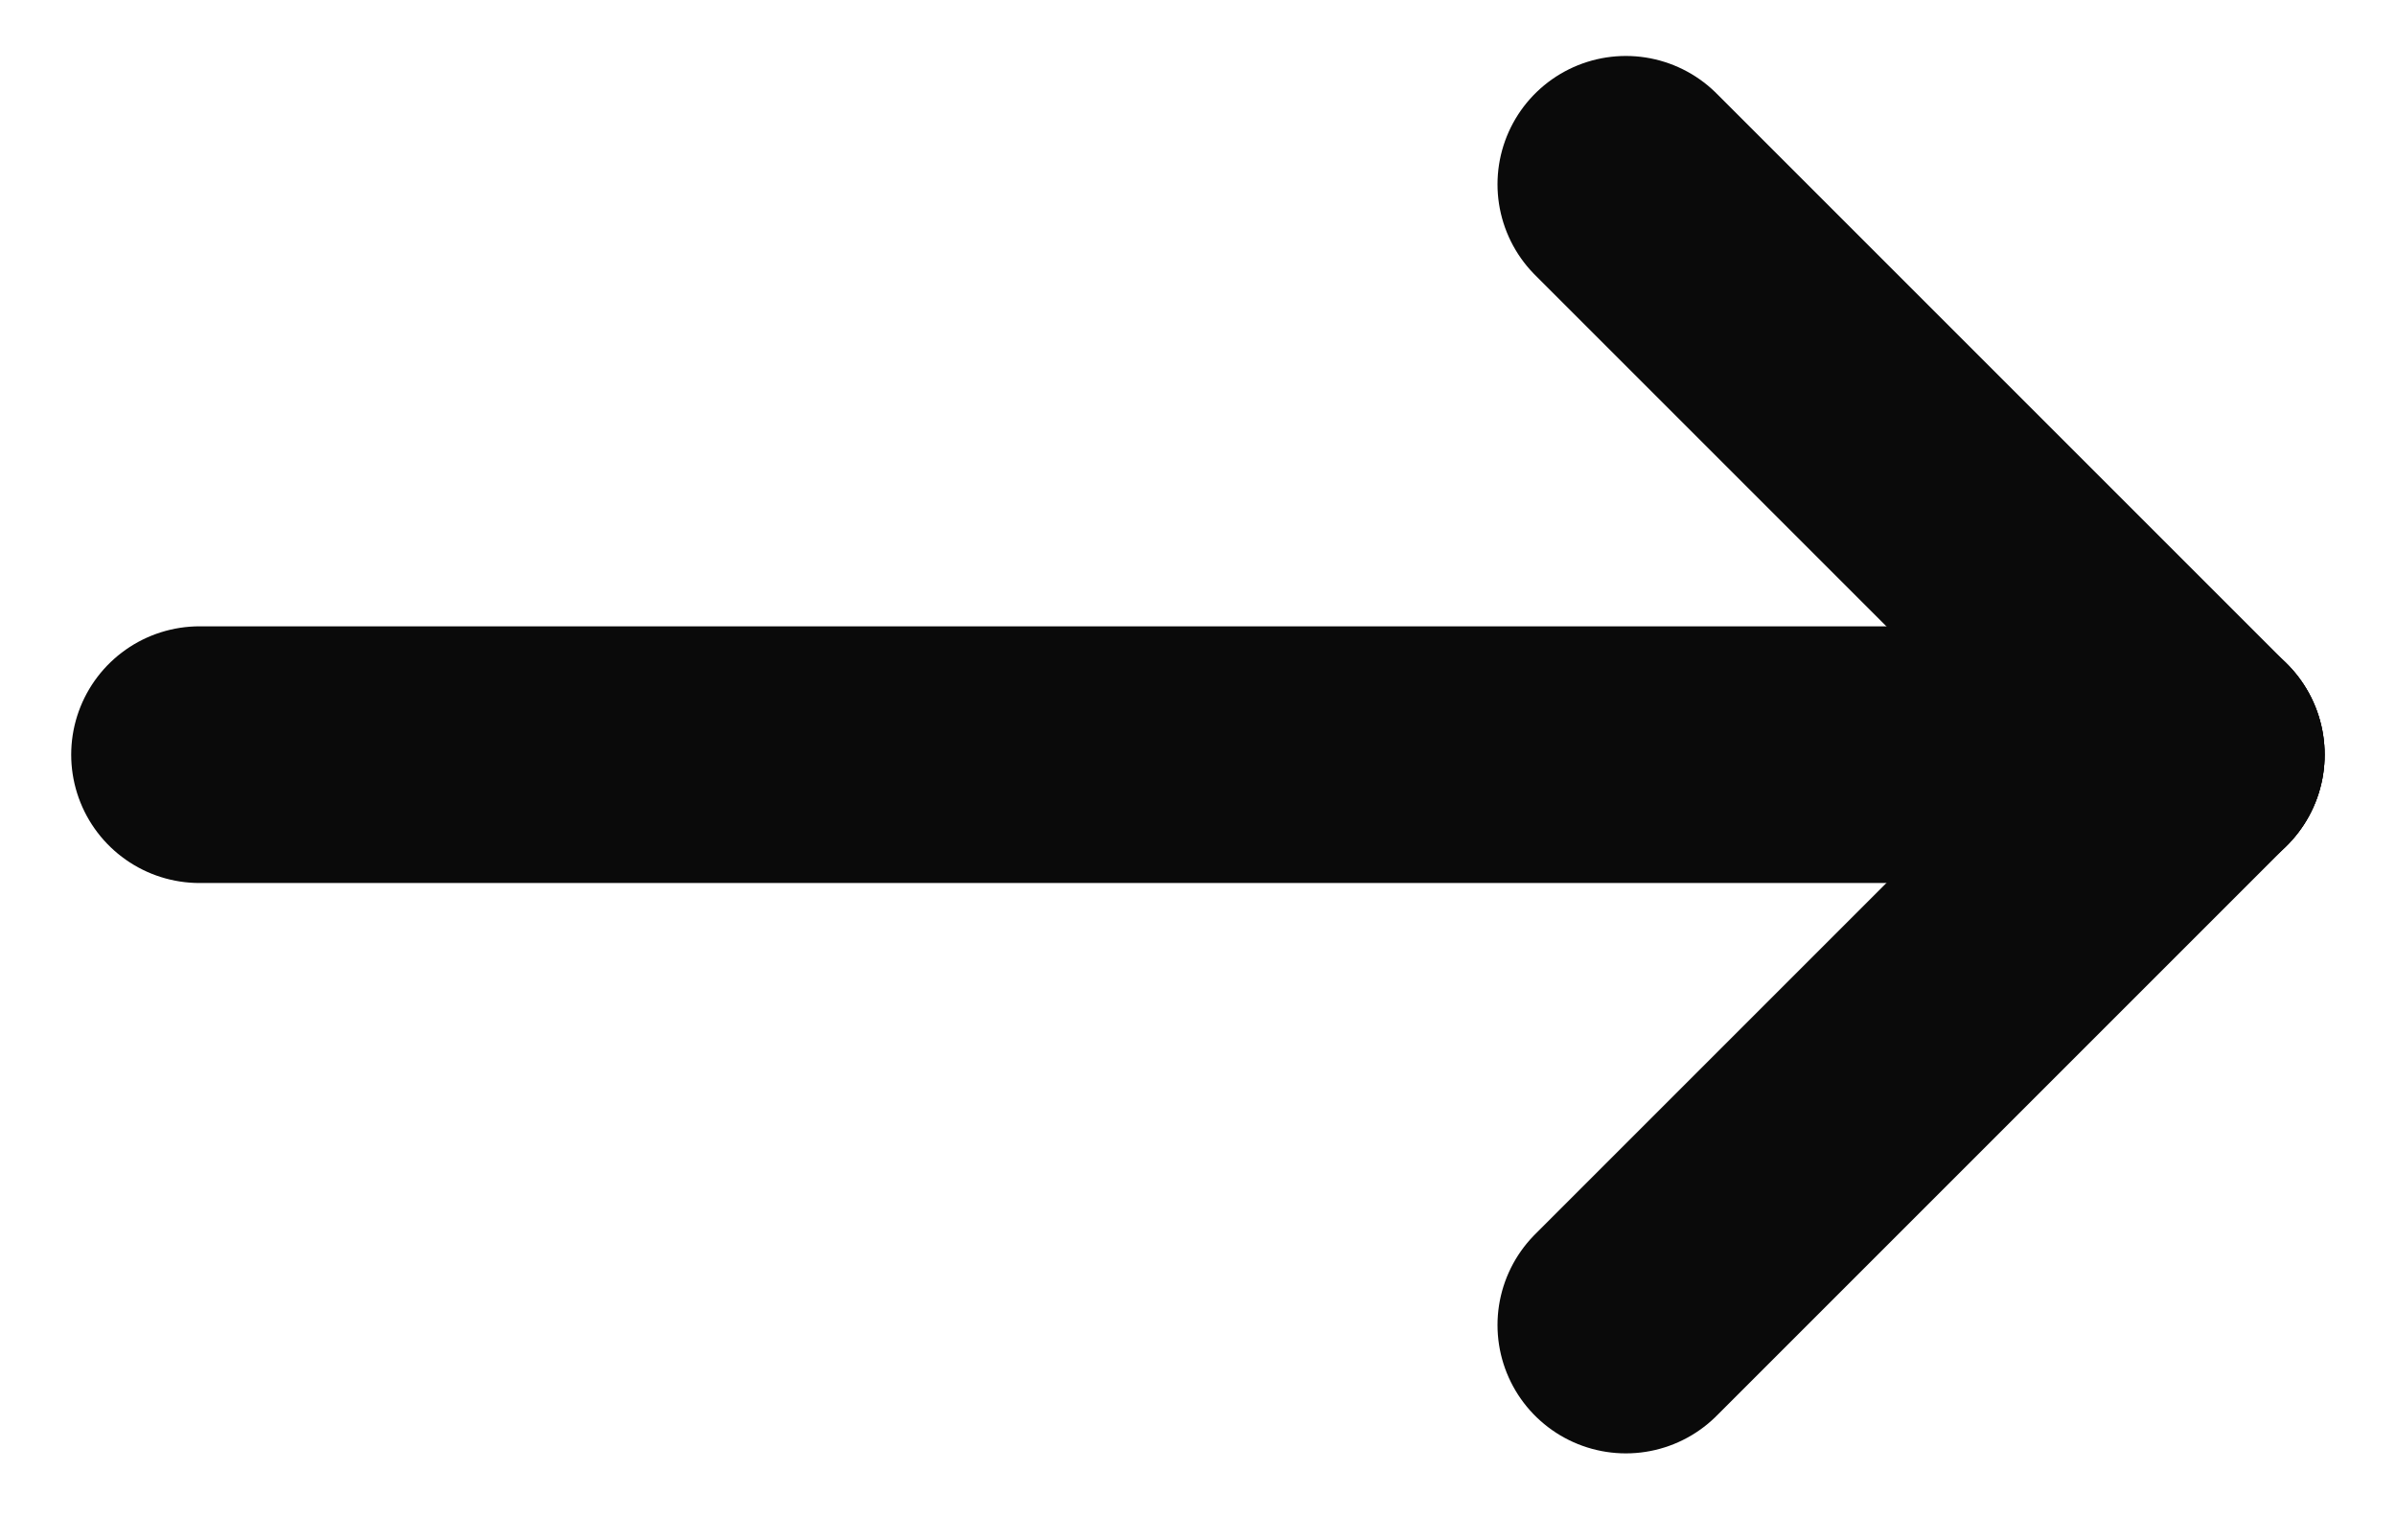
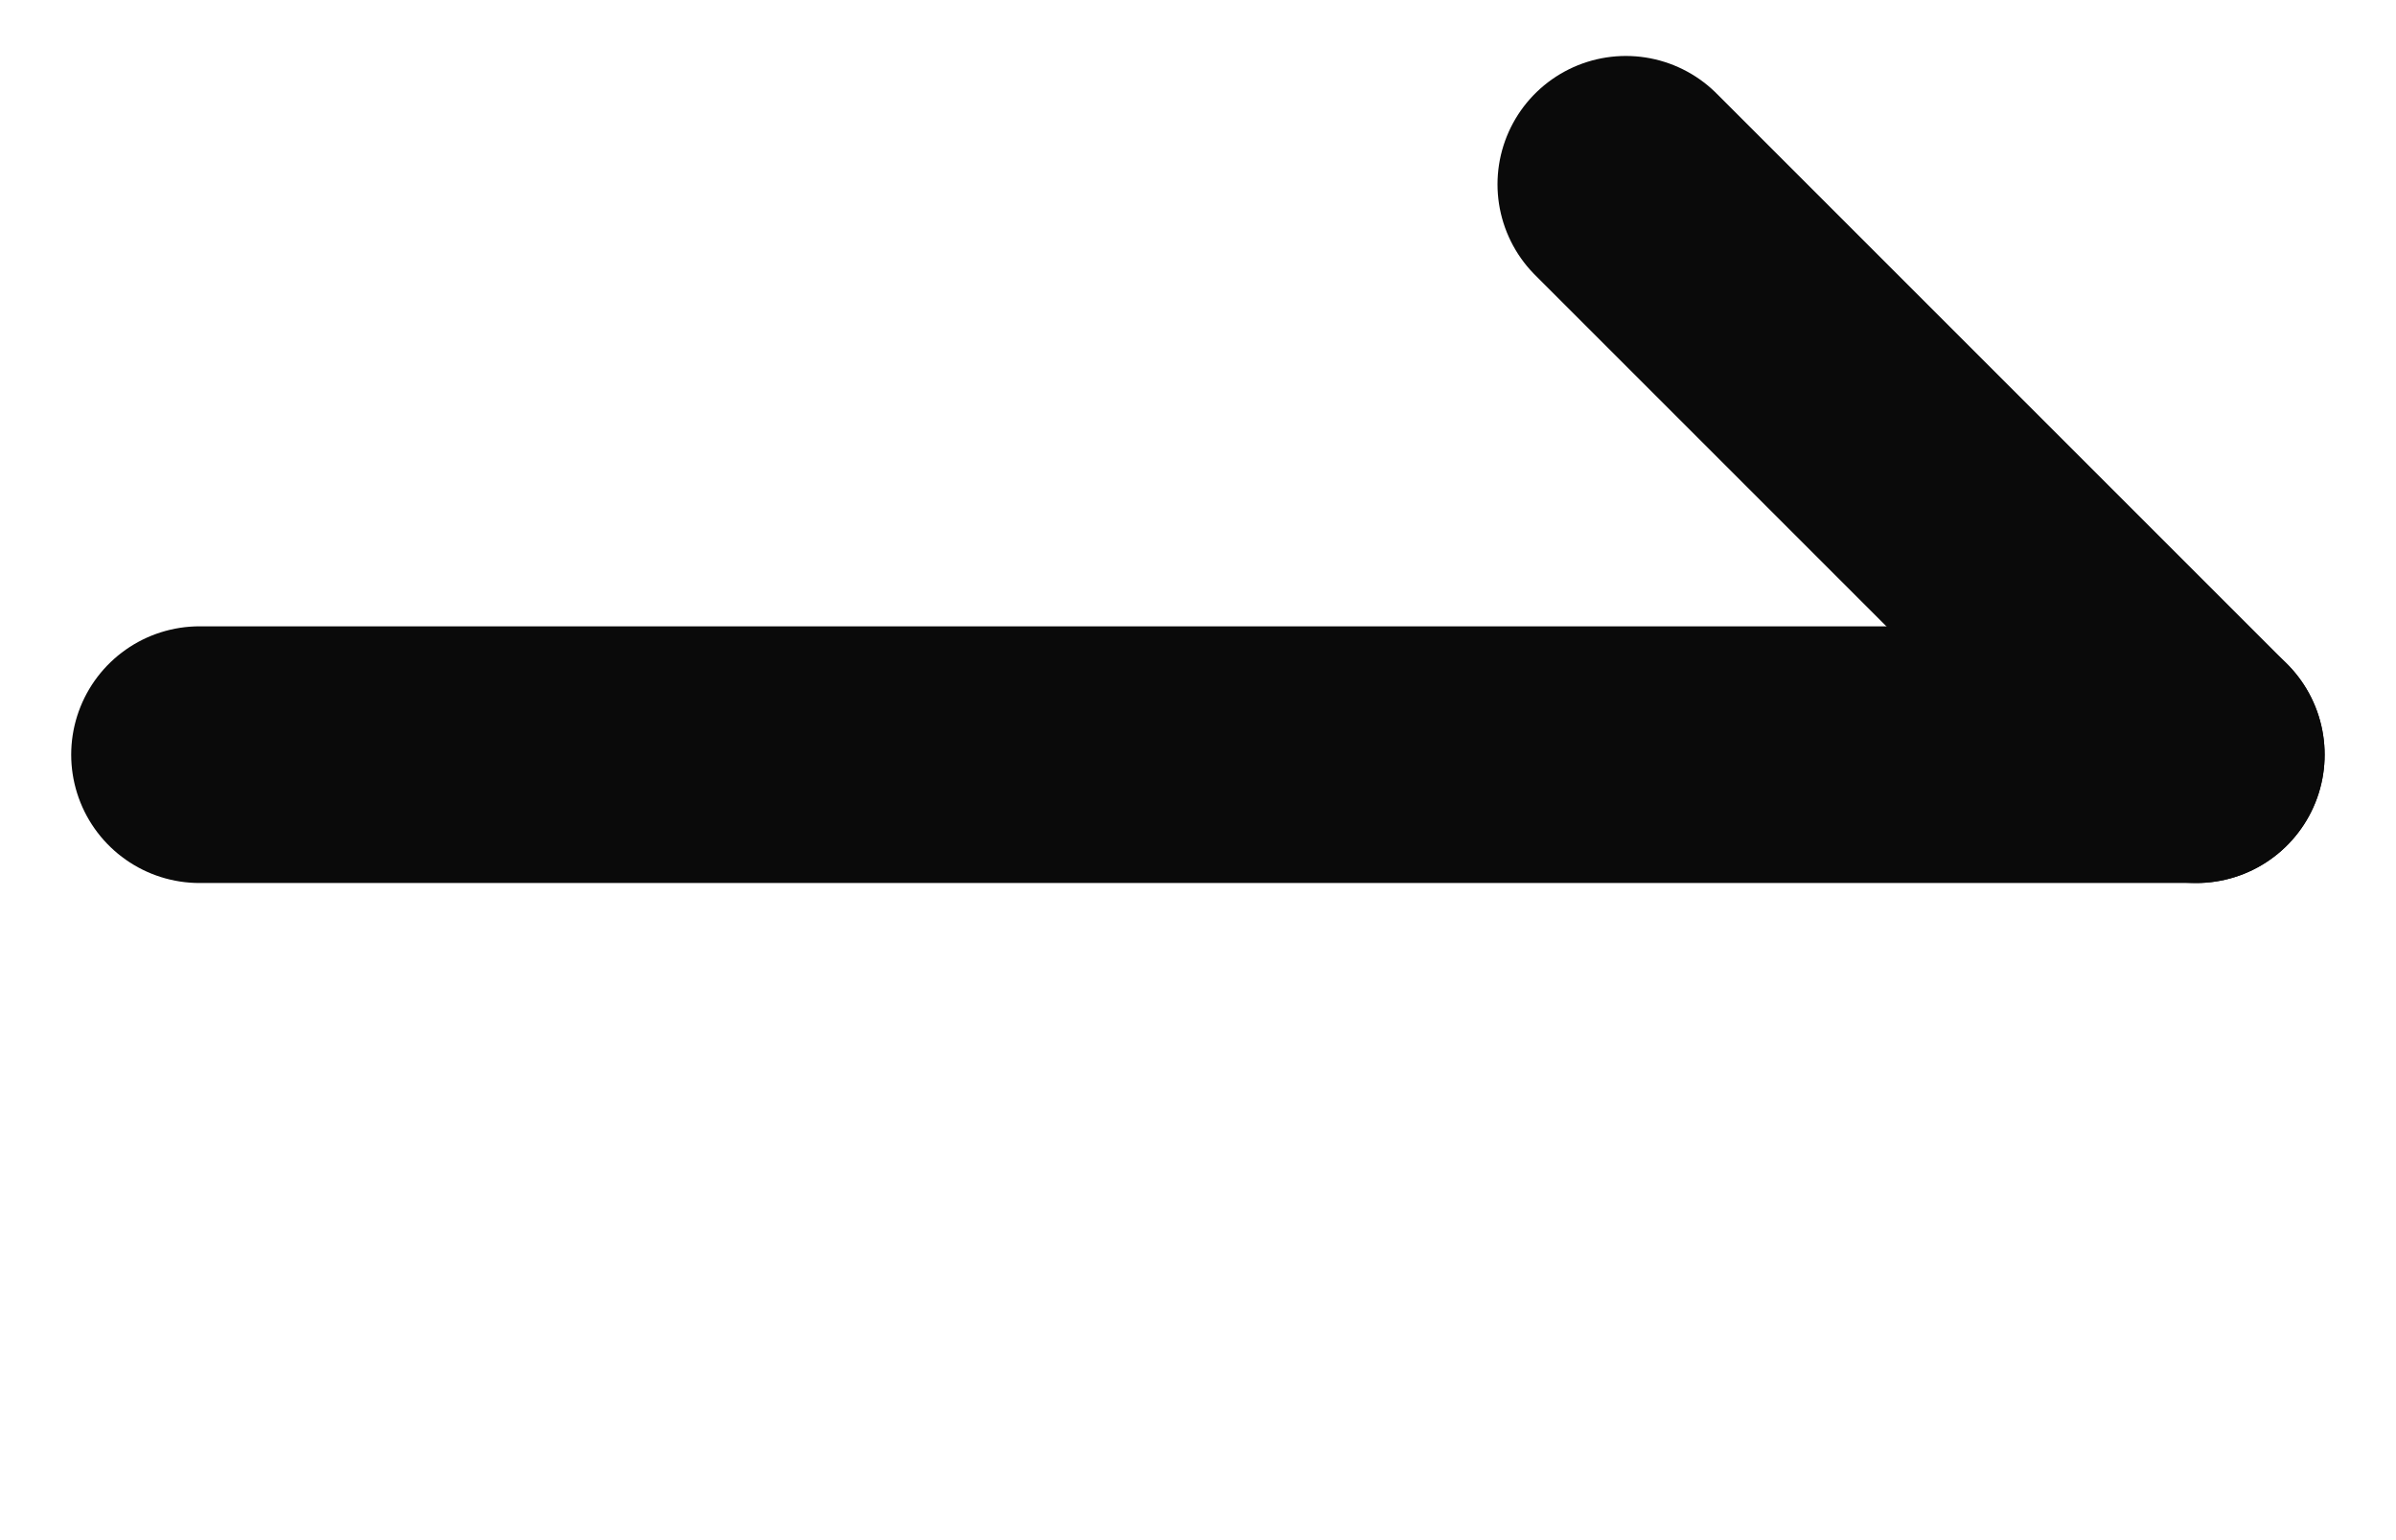
<svg xmlns="http://www.w3.org/2000/svg" width="14" height="9" viewBox="0 0 14 9" fill="none">
  <path d="M1.166 4.41H12.833" stroke="#0A0A0A" stroke-width="1.5" stroke-linecap="round" stroke-linejoin="round" />
-   <path d="M9.5 7.743L12.833 4.41" stroke="#0A0A0A" stroke-width="1.5" stroke-linecap="round" stroke-linejoin="round" />
  <path d="M9.5 1.077L12.833 4.41" stroke="#0A0A0A" stroke-width="1.5" stroke-linecap="round" stroke-linejoin="round" />
</svg>